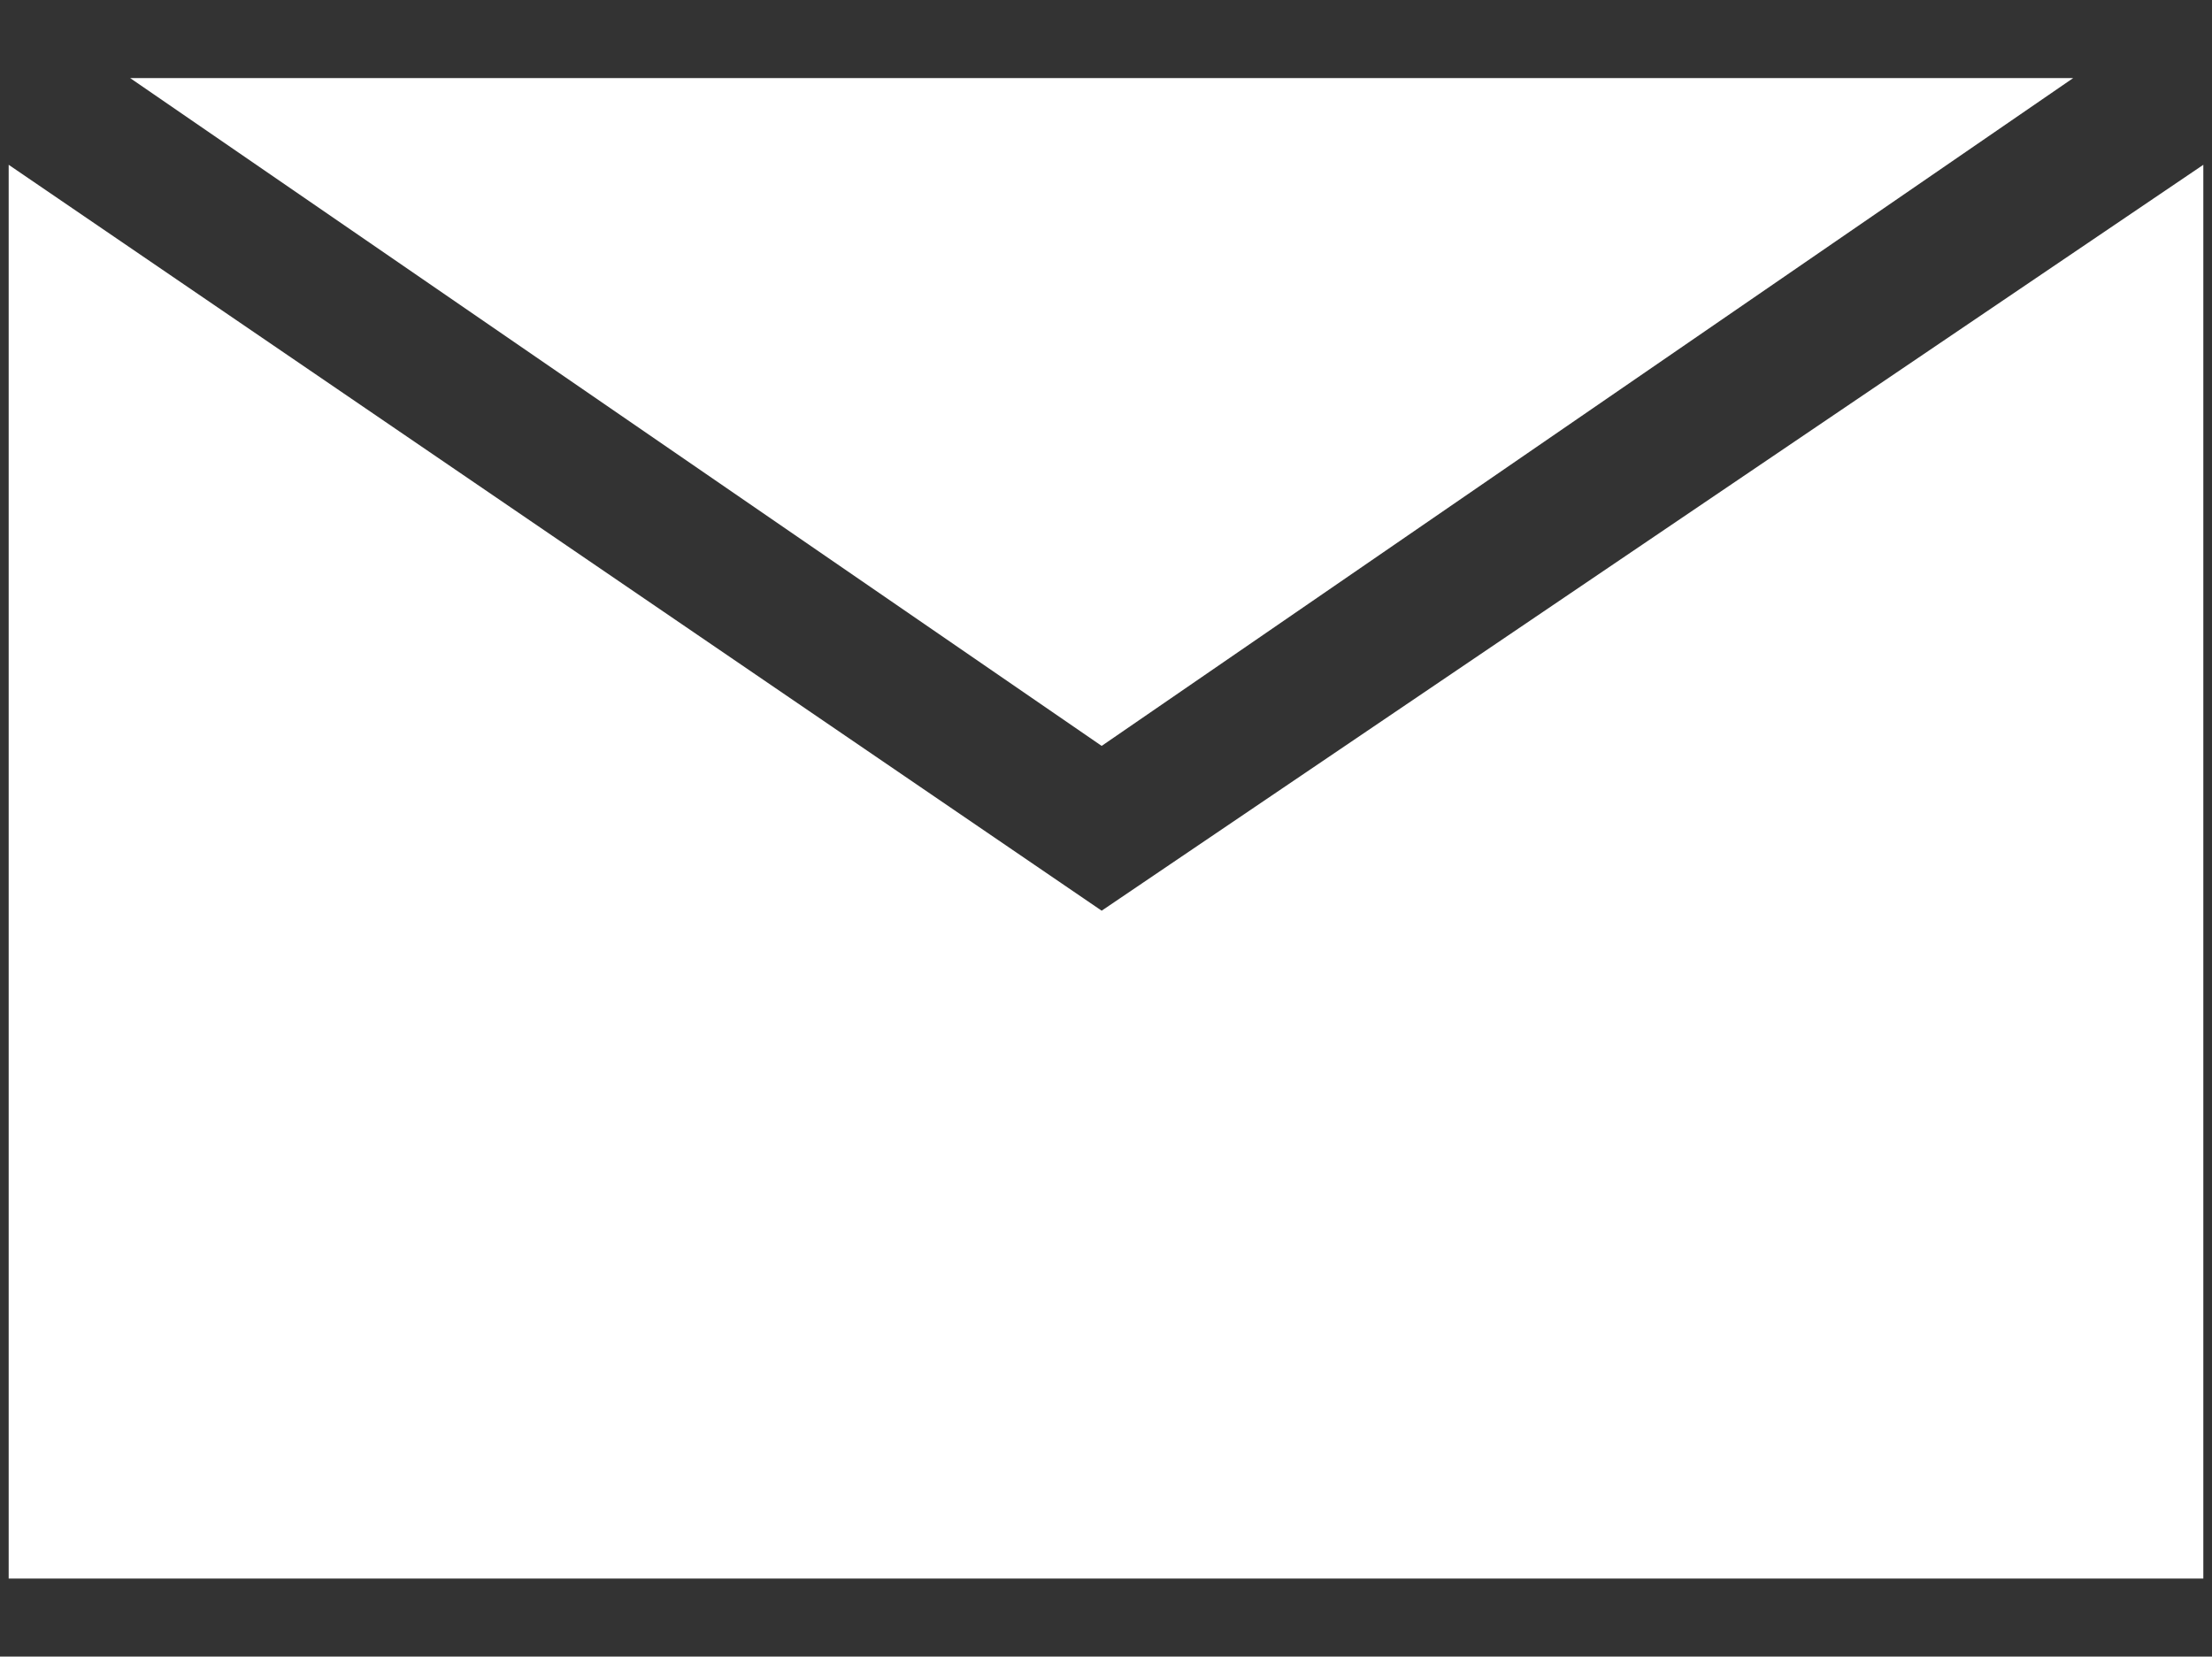
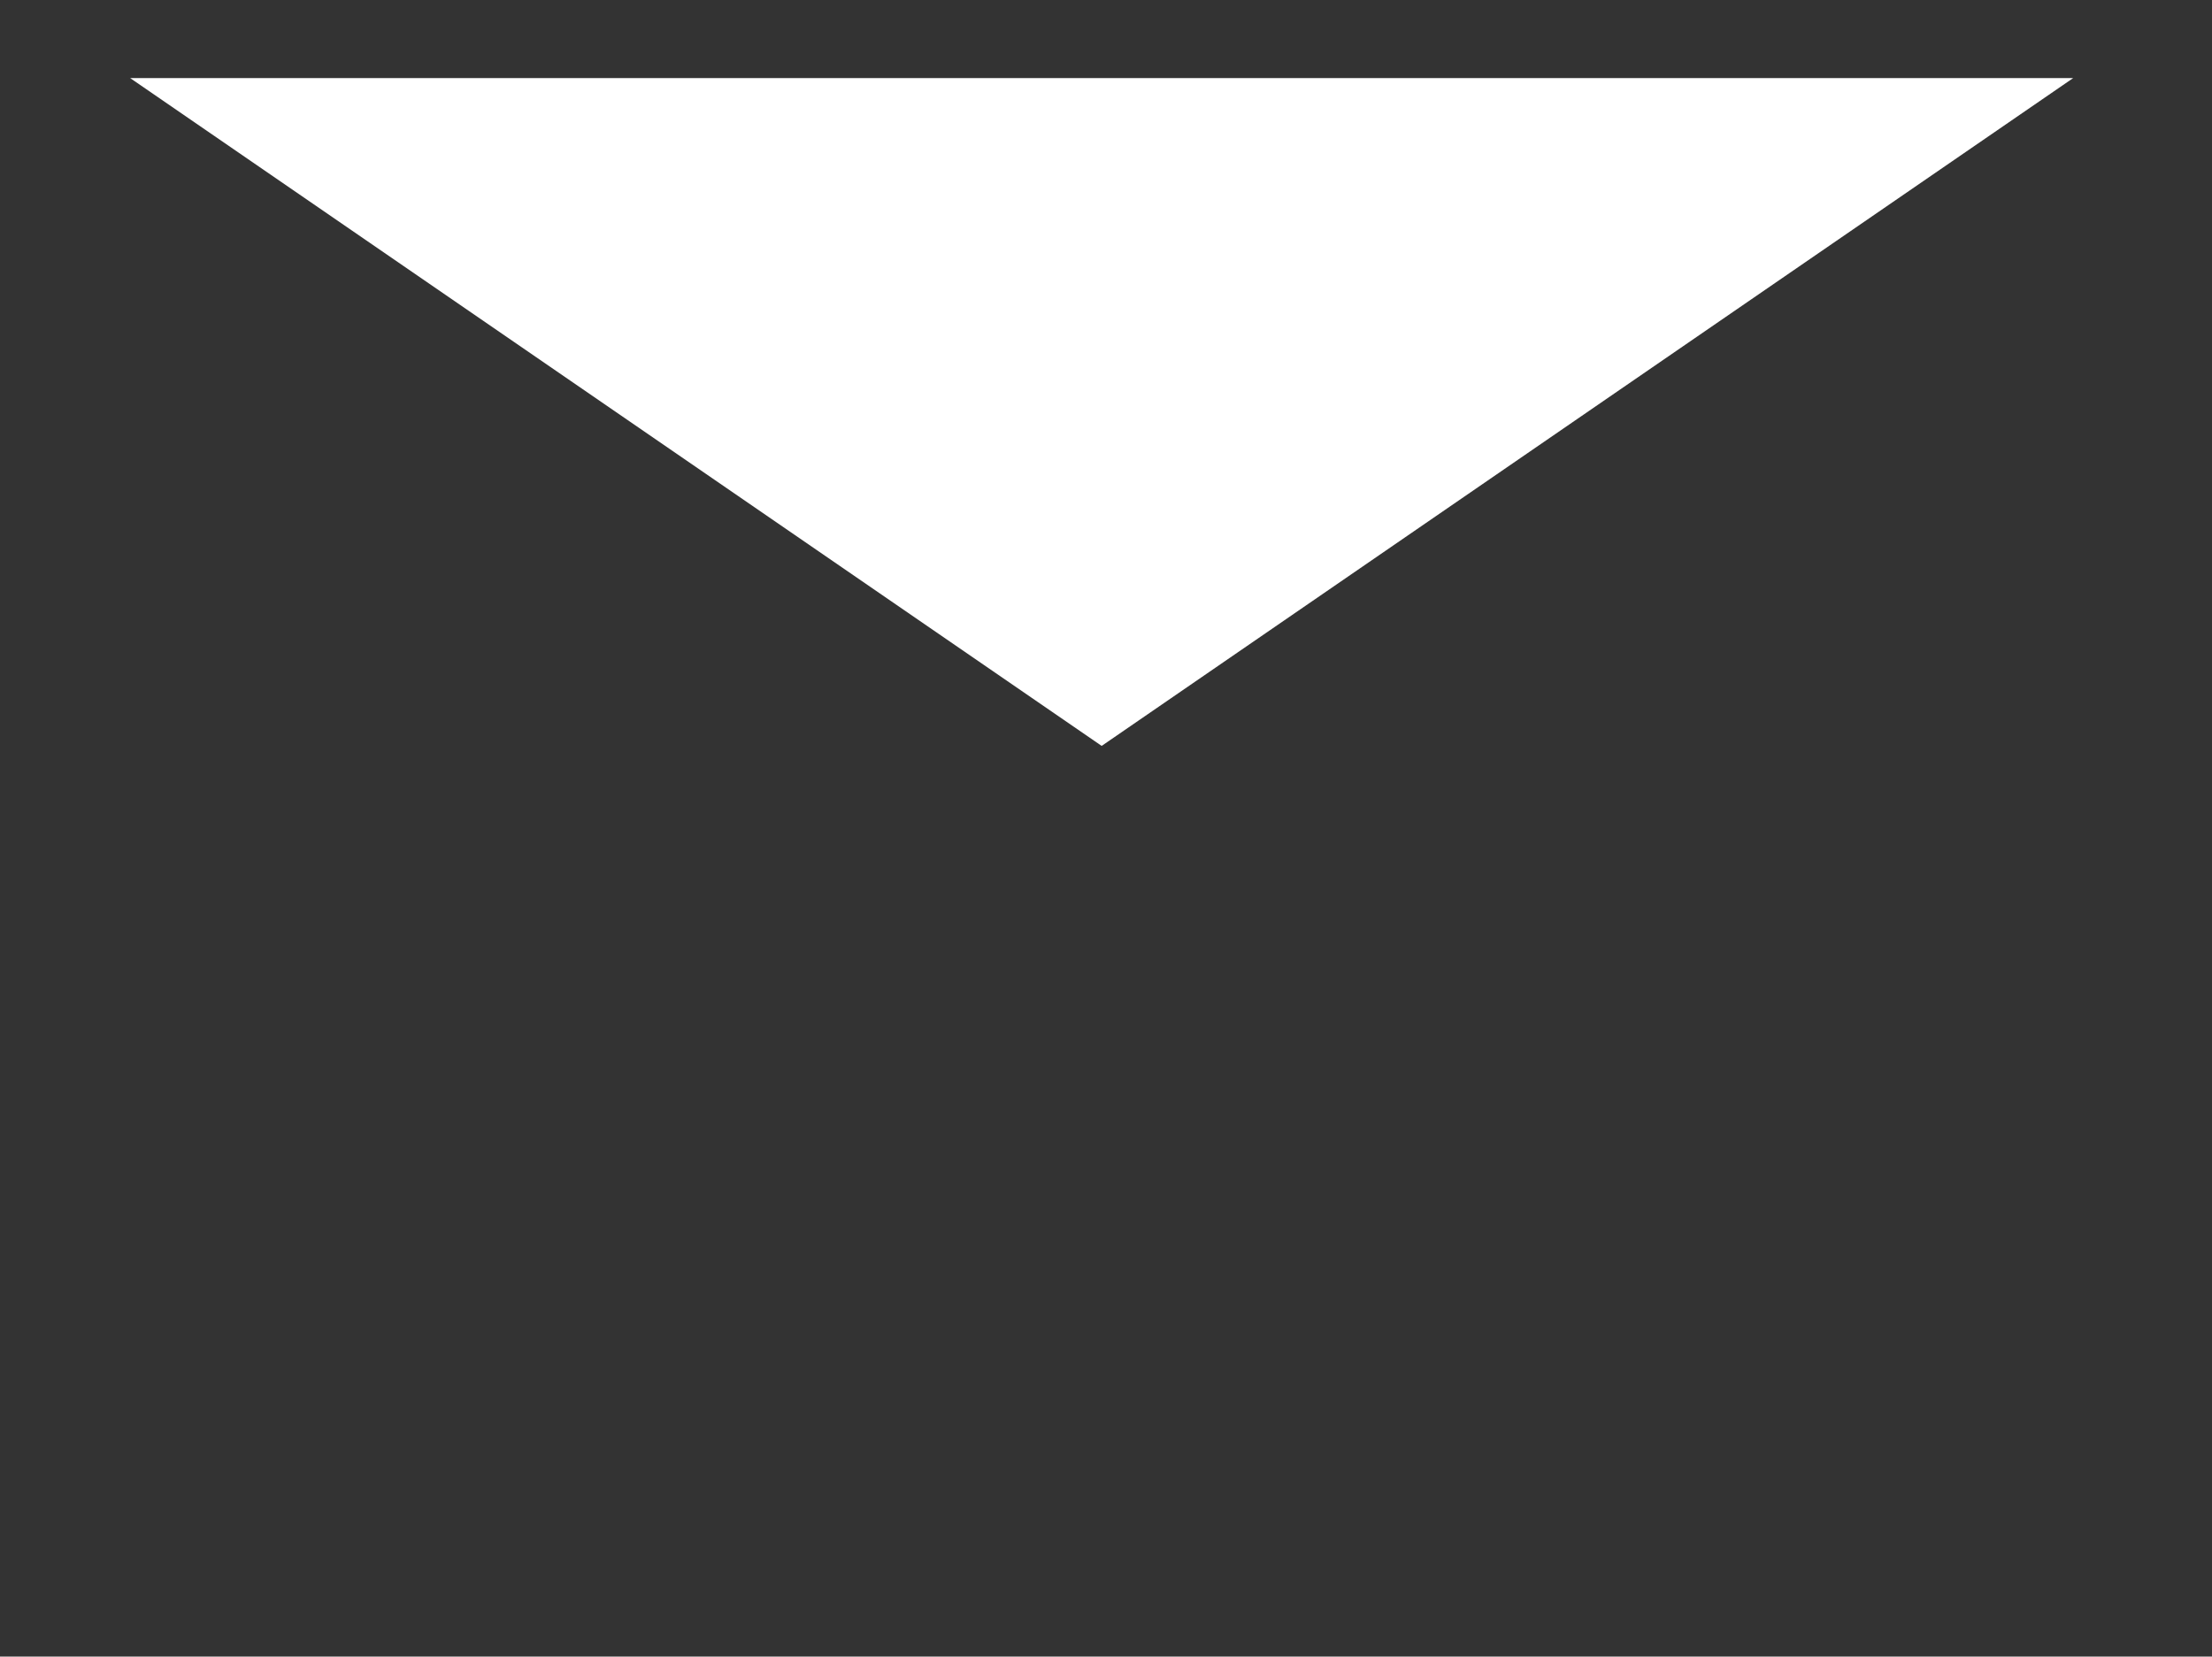
<svg xmlns="http://www.w3.org/2000/svg" version="1.1" id="圖層_1" x="0px" y="0px" viewBox="0 0 25.5 19.1" style="enable-background:new 0 0 25.5 19.1;" xml:space="preserve">
  <rect x="0" y="0" width="25.5" height="19.1" fill="#333333" stroke="none" />
  <style type="text/css">
	.st0{fill:#FFFFFF;}
</style>
  <g id="XMLID_00000035498074982708327520000000838972553230550924_">
    <polygon id="XMLID_00000138536537280475827630000004600649557023326084_" class="st0" points="23.9,0.9 1.5,0.9 12.7,8.6  " />
-     <polygon id="XMLID_00000005953902155508602850000001040649324500814271_" class="st0" points="0.1,1.9 0.1,18.2 25.4,18.2    25.4,1.9 12.7,10.5  " />
  </g>
</svg>